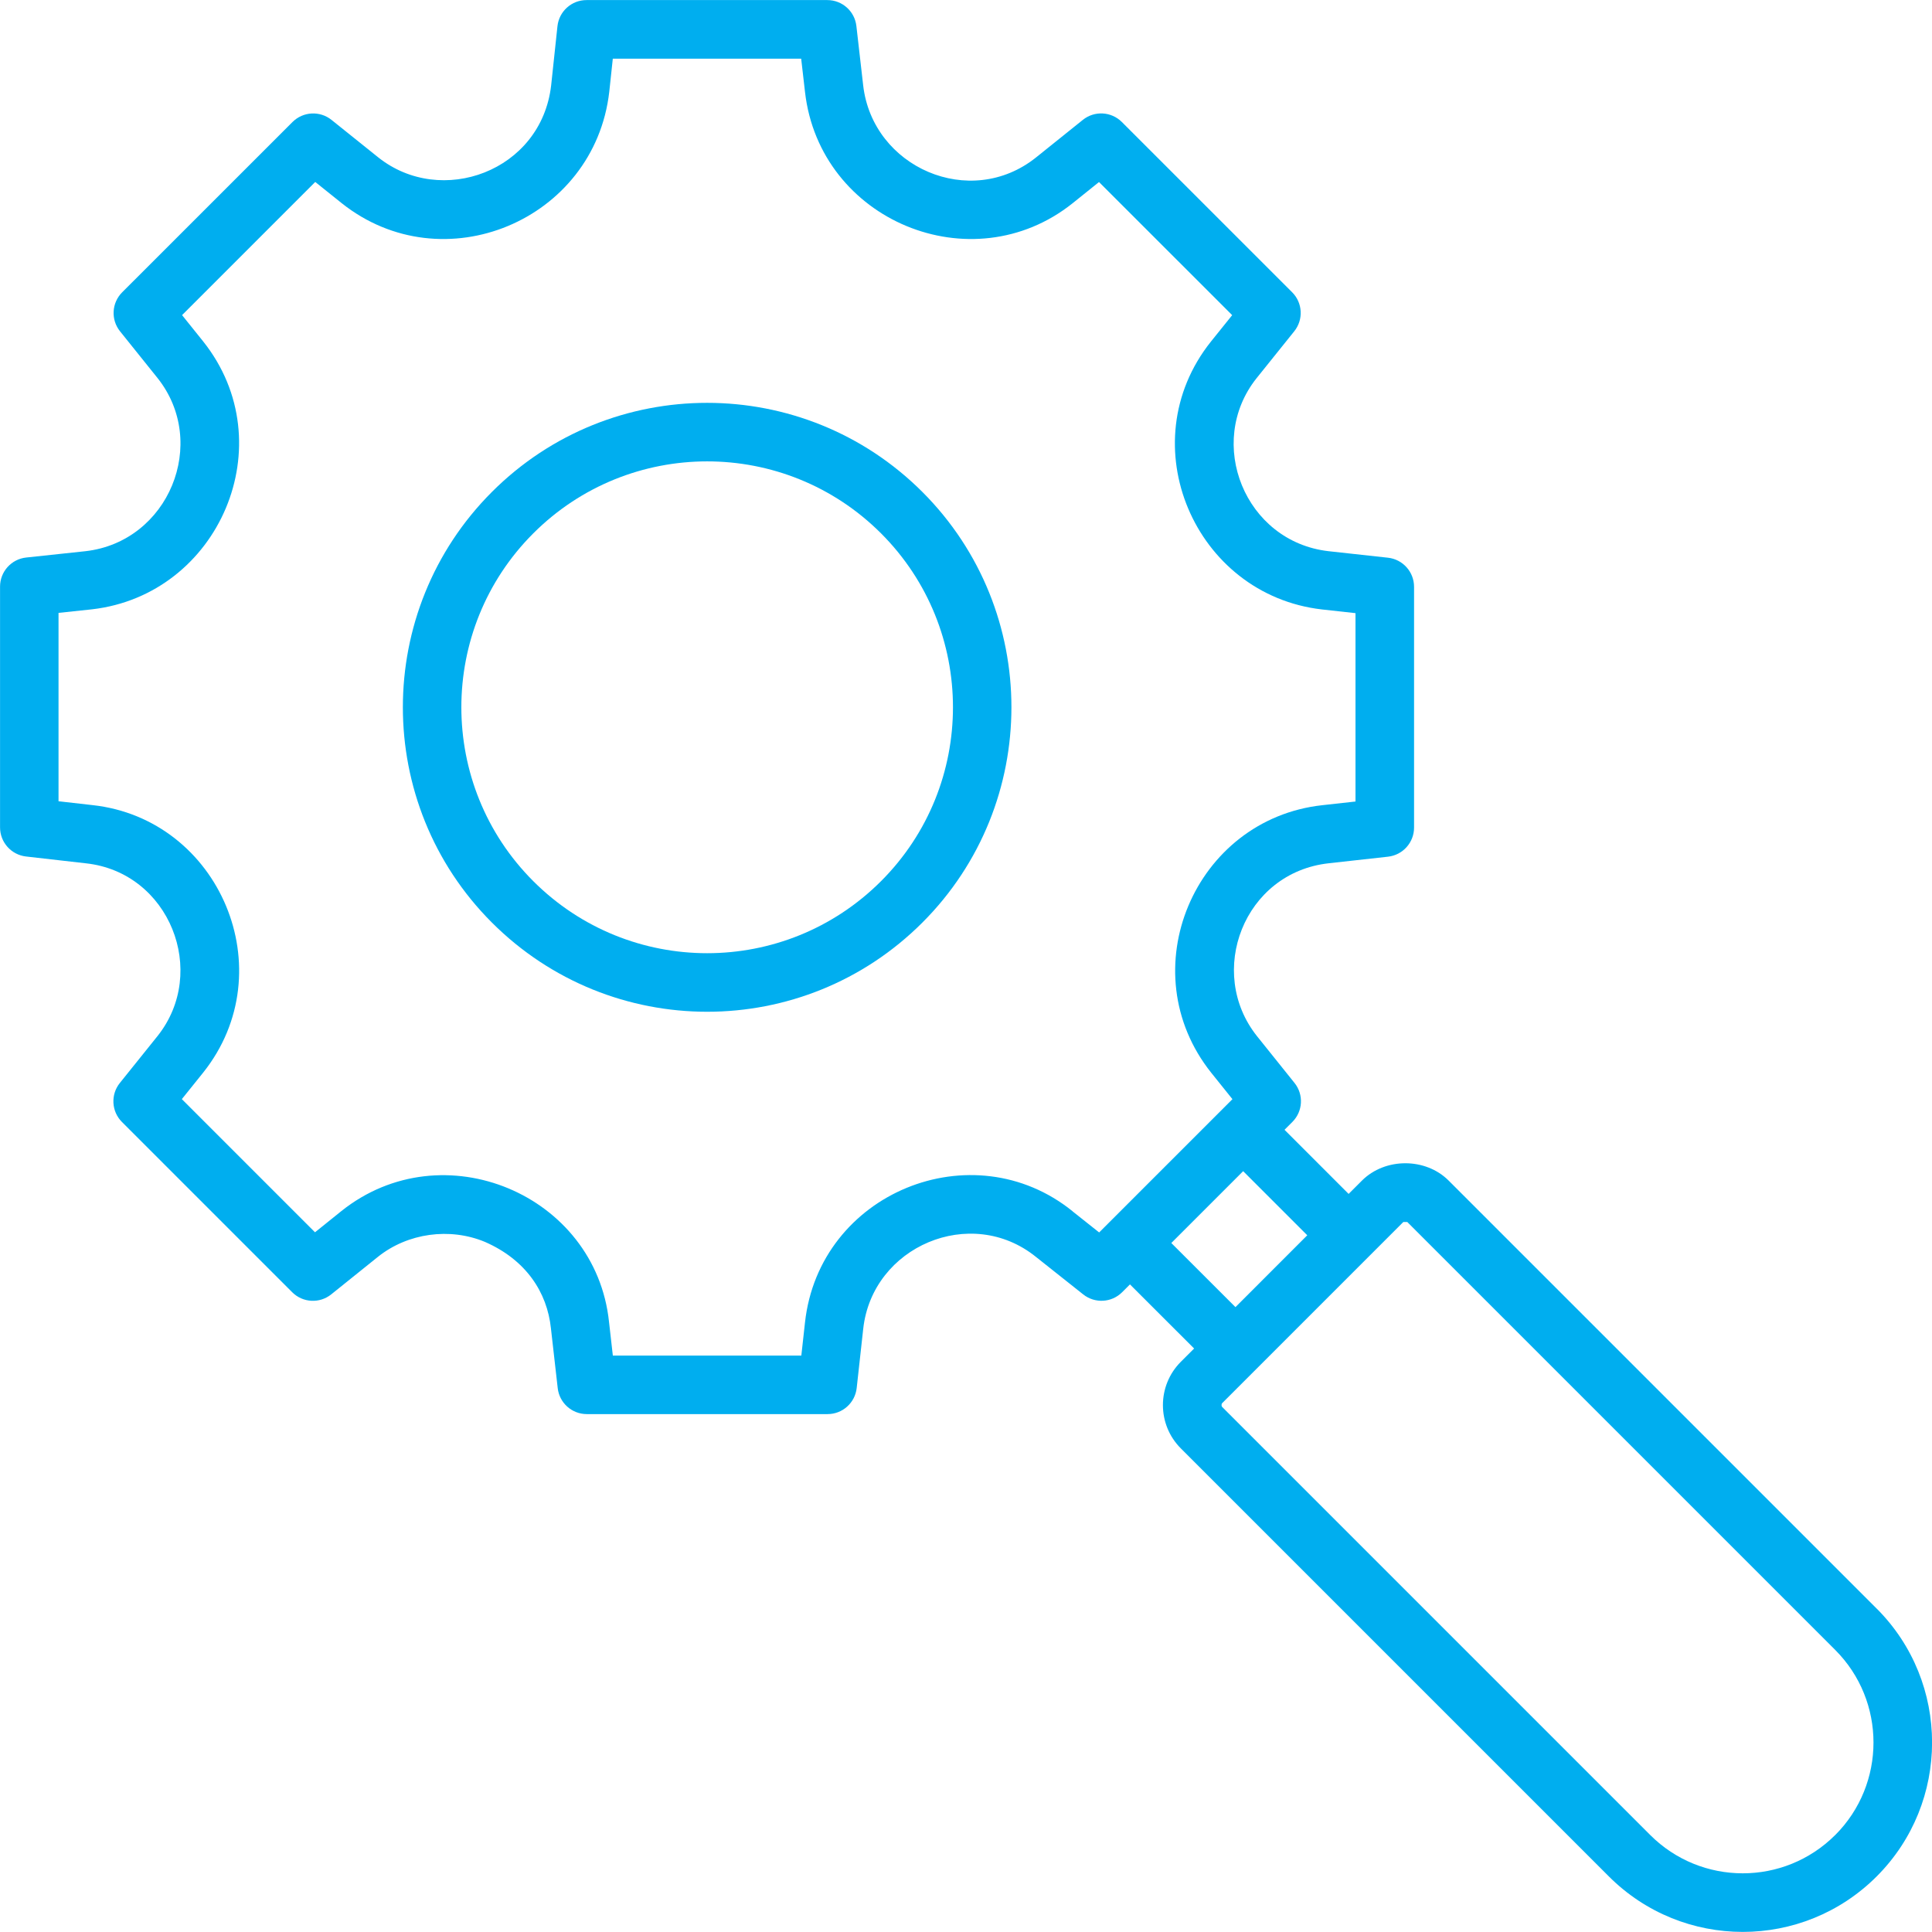
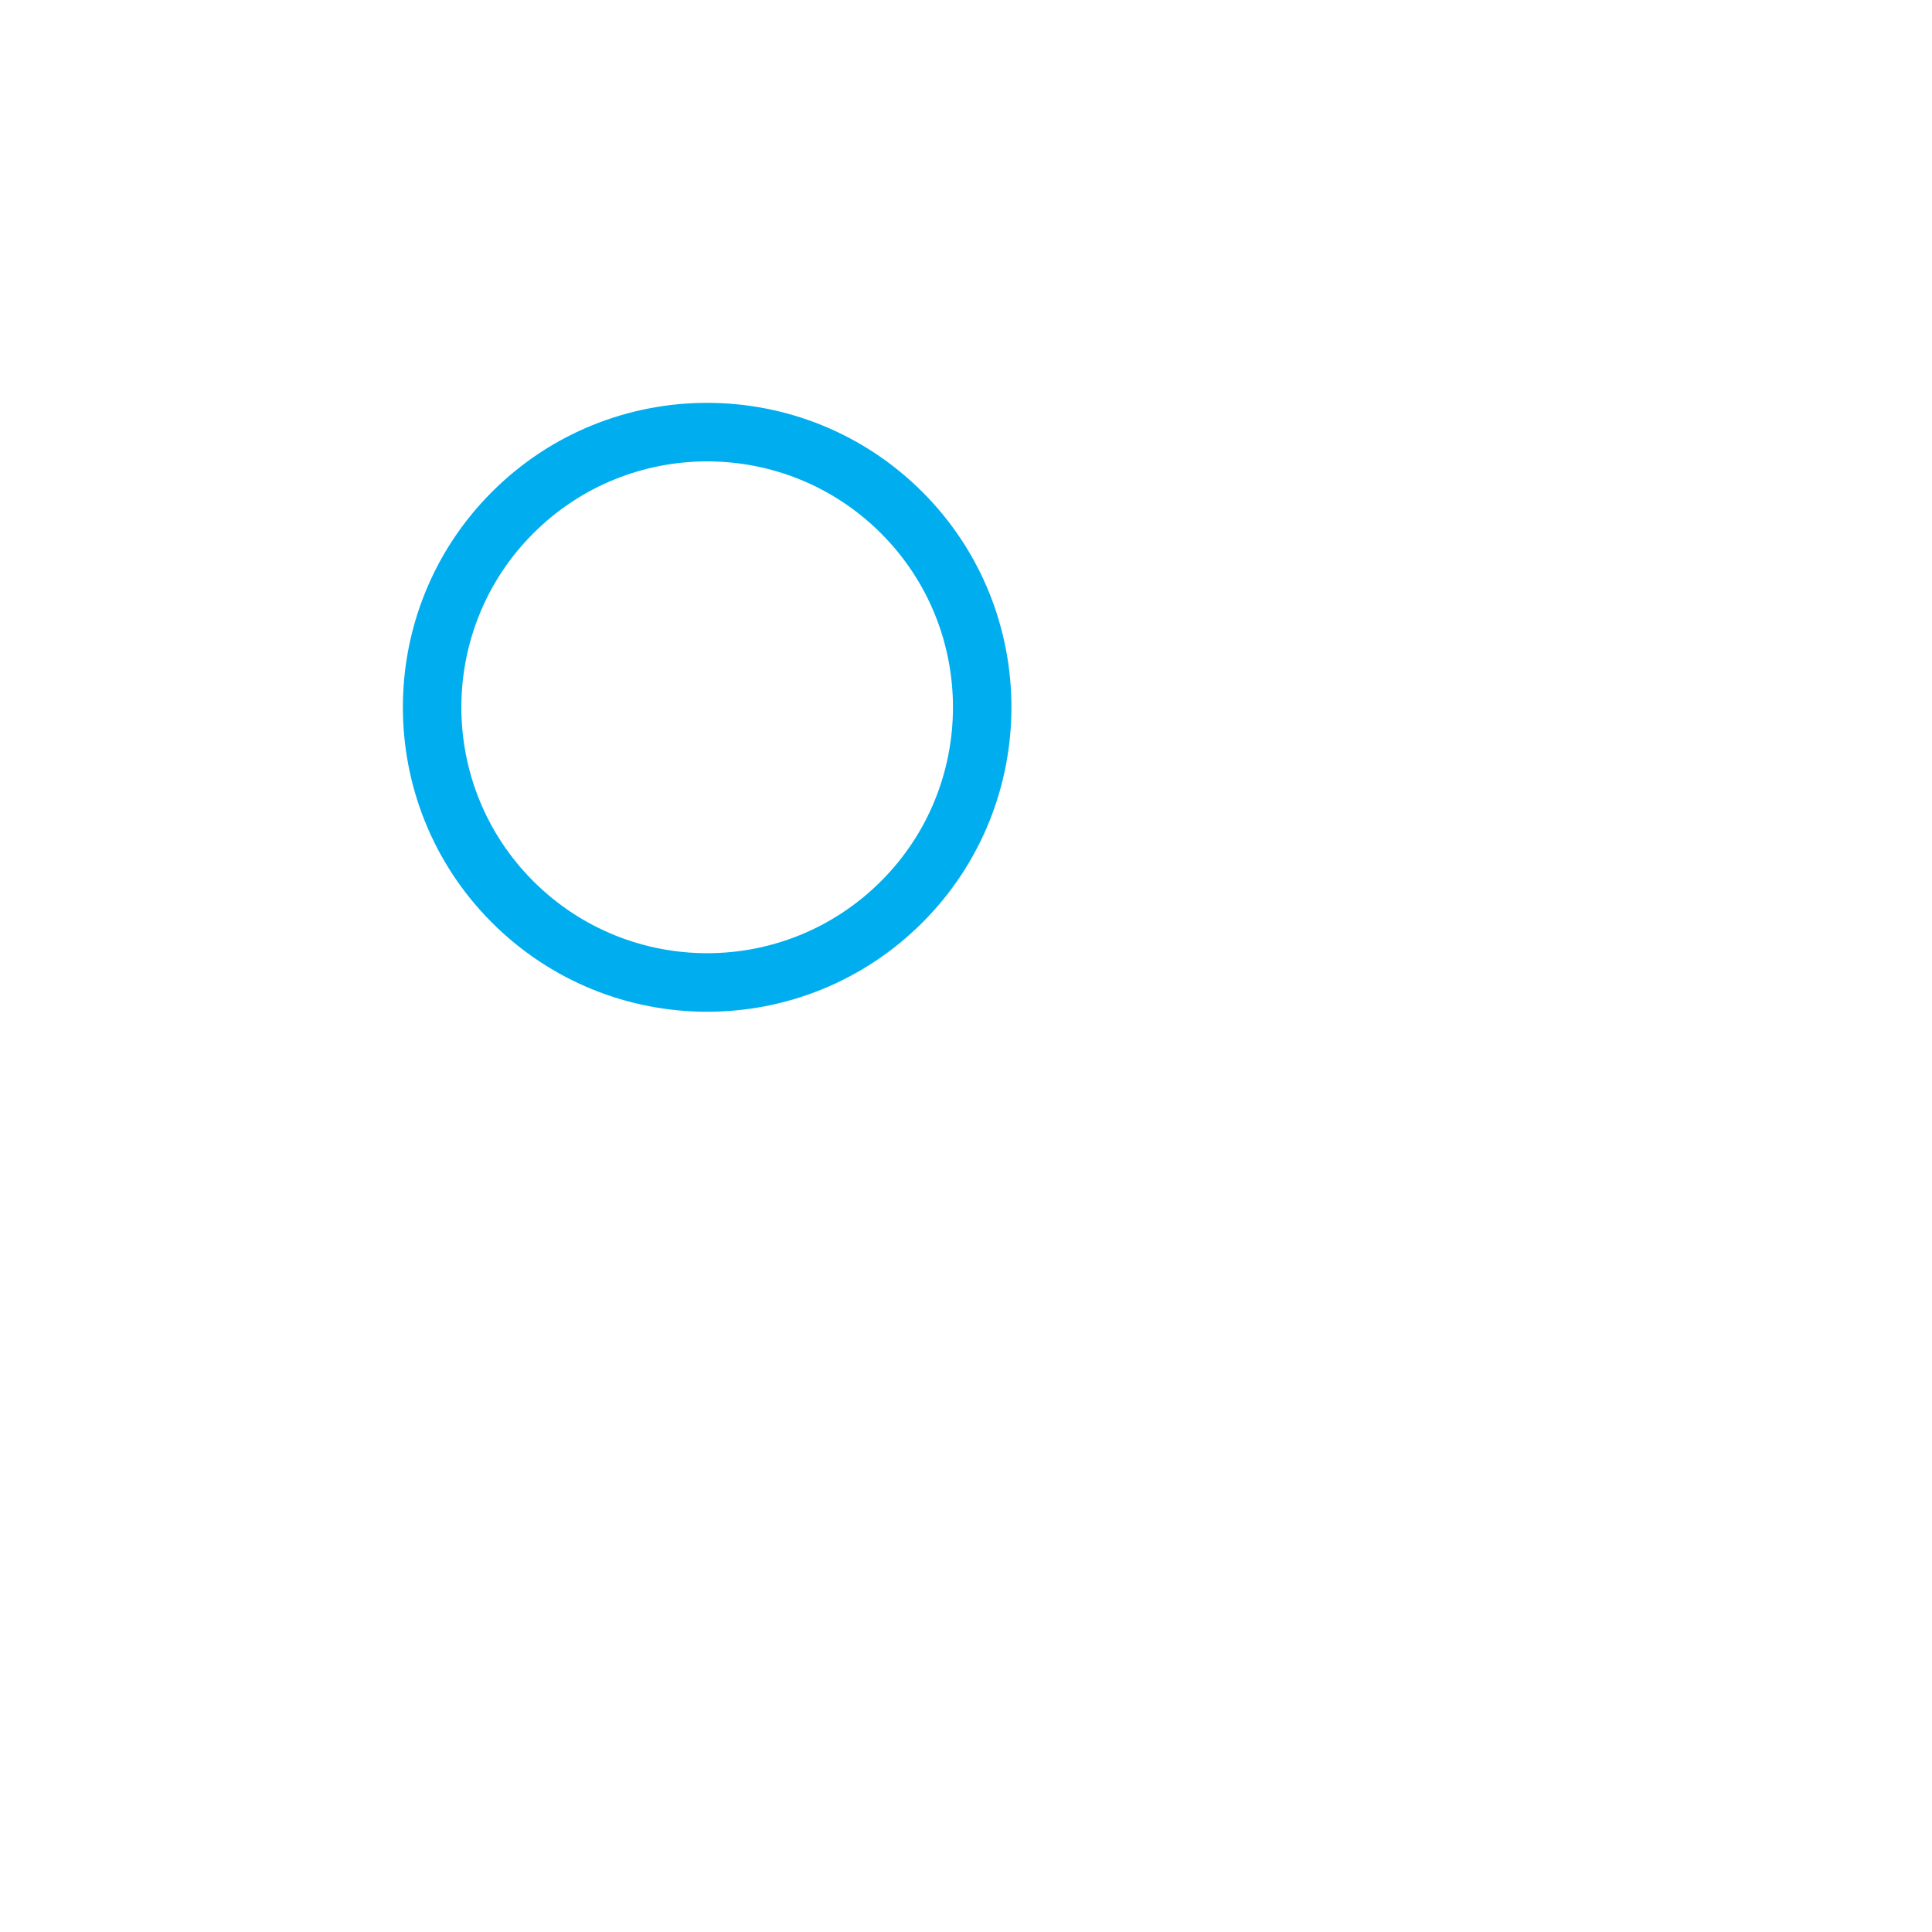
<svg xmlns="http://www.w3.org/2000/svg" id="Layer_1" data-name="Layer 1" viewBox="0 0 512 512">
  <defs>
    <style>
      .cls-1 {
        fill: #00aeef;
        stroke-width: 0px;
      }
    </style>
  </defs>
-   <path class="cls-1" d="M497.33,426.29l-113.42-113.42c-6.12-6.13-16.85-6.12-22.98,0l-3.53,3.53-16.99-16.99,2.08-2.08c2.8-2.8,3.05-7.25.57-10.34l-9.92-12.37c-13.55-16.96-3.53-43.39,19.03-45.85l15.67-1.74c3.93-.44,6.9-3.76,6.9-7.71v-63.81c0-3.95-2.98-7.28-6.91-7.71l-15.76-1.73c-22.19-2.54-32.66-28.77-19.07-45.84l9.99-12.44c2.48-3.09,2.24-7.54-.56-10.34l-45.13-45.12c-2.8-2.8-7.26-3.04-10.34-.56l-12.42,9.97c-17.43,13.93-43.29,2.66-45.79-19.12l-1.8-15.73c-.45-3.92-3.76-6.87-7.7-6.87h-63.81c-3.97,0-7.29,2.99-7.71,6.94l-1.67,15.67c-2.63,22.81-29.18,32.37-45.84,19.06l-12.37-9.92c-3.08-2.47-7.54-2.23-10.34.57l-45.13,45.12c-2.8,2.8-3.05,7.25-.57,10.34l9.92,12.36c13.7,17.17,3.01,43.38-19.06,45.91l-15.73,1.68c-3.94.42-6.93,3.75-6.93,7.71v63.81c0,3.94,2.96,7.26,6.88,7.71l15.89,1.81c22.15,2.41,32.53,28.75,18.97,45.77l-9.99,12.44c-2.48,3.08-2.24,7.54.56,10.34l45.12,45.12c2.8,2.8,7.26,3.04,10.34.56l12.42-9.98c7.85-6.26,18.96-7.81,28.3-3.93h0c10.9,4.76,16.5,13.36,17.5,22.91l1.8,15.85c.44,3.92,3.76,6.88,7.7,6.88h63.82c3.95,0,7.27-2.97,7.71-6.9l1.73-15.68c2.39-21.9,28.56-33.01,45.8-19.06l12.51,9.93c3.09,2.45,7.52,2.2,10.31-.59l2.07-2.07,17,16.99-3.51,3.51c-6.35,6.35-6.33,16.65,0,22.97l113.42,113.42c19.61,19.61,51.37,19.61,70.98,0,19.57-19.57,19.57-51.41,0-70.98h0ZM284.26,321.01c-26.5-21.44-67.17-4.95-70.93,29.48l-.97,8.76h-49.95l-1.01-8.9c-3.52-33.82-44.05-50.86-70.91-29.42l-7.01,5.64-35.29-35.29,5.66-7.04c21.51-26.99,4.39-67.21-29.36-70.88l-8.98-1.02v-49.92l8.85-.94c33.74-3.86,51.06-43.93,29.47-71.02l-5.58-6.95,35.29-35.29,6.97,5.59c26.89,21.44,67.04,4.62,70.95-29.47l.94-8.79h49.92l1.02,8.86c3.9,34.08,44.2,50.76,70.9,29.46l7.01-5.63,35.29,35.28-5.66,7.04c-21.55,27.07-4.29,67.08,29.45,70.95l8.89.98v49.92l-8.75.97c-33.9,3.69-51.09,43.87-29.44,70.96l5.58,6.95-35.32,35.32-7.03-5.58v-.02ZM310.41,329.41l19.04-19.04,16.99,16.99-19.03,19.04-17-16.99ZM486.36,486.29c-13.55,13.55-35.5,13.54-49.04,0l-113.42-113.42c-.24-.24-.24-.79,0-1.03l48-48h1.04l113.42,113.42c13.51,13.52,13.51,35.52,0,49.04h0Z" />
  <path class="cls-1" d="M130.35,130.38c-31.45,31.46-31.45,82.65,0,114.1,31.52,31.52,82.57,31.54,114.1,0,31.45-31.46,31.45-82.65,0-114.1s-82.57-31.54-114.1,0ZM233.49,233.51c-25.46,25.46-66.69,25.47-92.17,0-25.41-25.41-25.41-66.75,0-92.16s66.69-25.47,92.17,0c25.41,25.41,25.41,66.75,0,92.16Z" />
</svg>